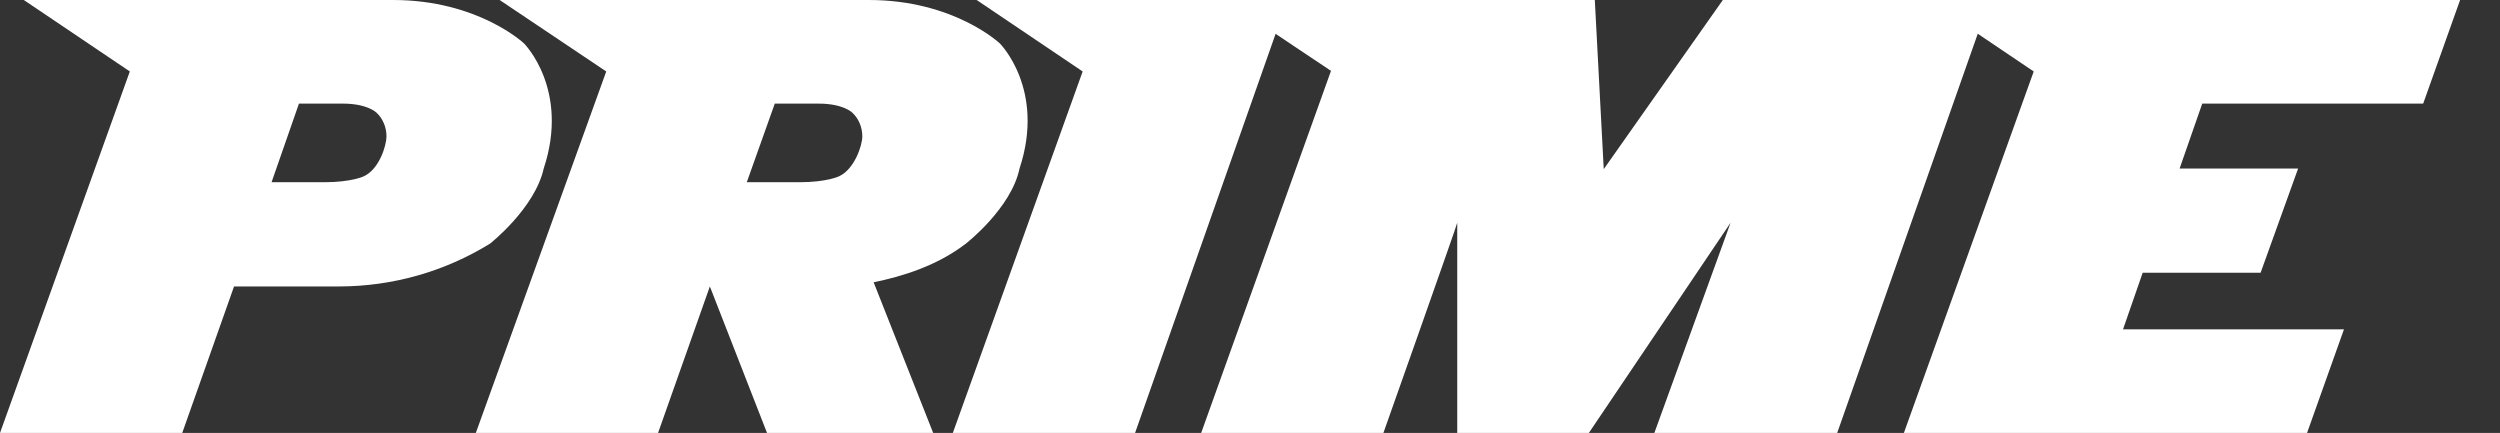
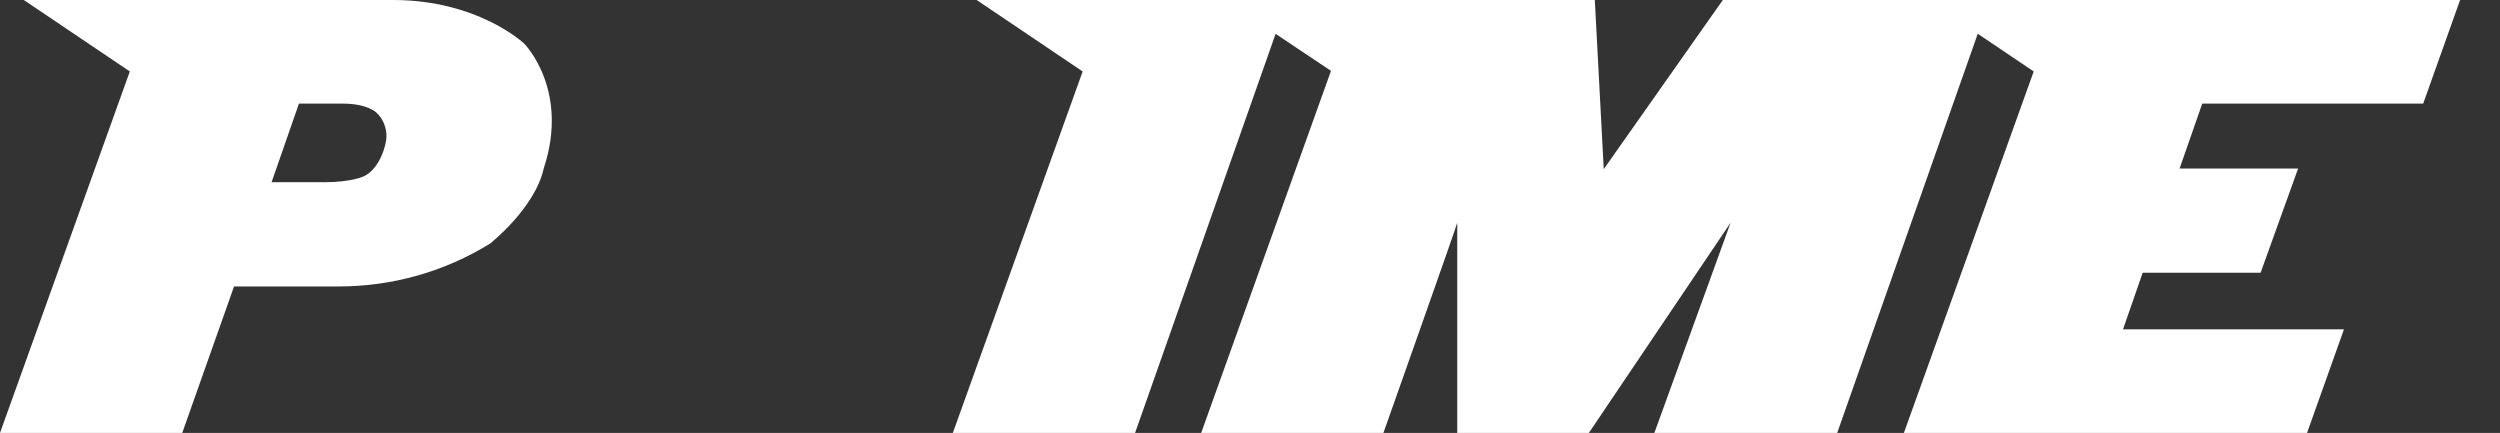
<svg xmlns="http://www.w3.org/2000/svg" id="Layer_1" version="1.1" viewBox="0 0 419.8 72.7">
  <rect x="0" y="0" width="419.8" height="72.7" fill="#333333" stroke="none" />
  <defs>
    <style>
      .st0 {
        fill: #fff;
      }
    </style>
  </defs>
  <path class="st0" d="M82.3,40.9c-7.6,4.7-16.4,7.2-25.4,7.2h-17.6l-8.7,24.6H0L21.8,12,4,0h62c14.3,0,22,7.3,22,7.3,0,0,7.7,7.7,3.3,21-1.5,6.7-9,12.6-9,12.6ZM63.2,18.9s-1.5-1.5-5.6-1.5h-7.4l-4.6,13.2h8.8c4.7,0,6.7-1,6.7-1,2.6-1.2,3.8-5.2,3.8-6.7,0-1.5-.6-3-1.7-4Z" />
-   <path class="st0" d="M162.2,40.9c-4.8,3.7-10.6,5.5-15.5,6.5l10,25.3h-27.9l-9.6-24.6-8.7,24.6h-30.6l21.9-60.7L83.9,0h62c14.3,0,22,7.3,22,7.3,0,0,7.7,7.7,3.3,21-1.4,6.7-9,12.6-9,12.6ZM143.1,18.9s-1.5-1.5-5.6-1.5h-7.4l-4.7,13.2h8.8c4.7,0,6.7-1,6.7-1,2.6-1.2,3.9-5.2,3.9-6.7,0-1.5-.6-3-1.7-4Z" />
  <path class="st0" d="M190.6,72.7h-30.6l21.8-60.7L164,0h52.2l-25.6,72.7h0Z" />
  <path class="st0" d="M308.5,72.7h-30.7l12.8-35.3-23.8,35.3h-22.1v-35.3c.1,0-12.4,35.3-12.4,35.3h-30.6l21.8-60.8L205.7,0h62.1l1.5,28.4L289.3,0h44.8l-25.6,72.7h0Z" />
-   <path class="st0" d="M406.9,17.4h-37.1l-3.8,10.9h19.9l-6.3,17.5h-19.8l-3.3,9.5h37.1l-6.2,17.4h-67.7l21.8-60.7-17.8-12h89.4l-6.2,17.4Z" />
+   <path class="st0" d="M406.9,17.4h-37.1l-3.8,10.9h19.9l-6.3,17.5h-19.8l-3.3,9.5h37.1l-6.2,17.4h-67.7l21.8-60.7-17.8-12h89.4Z" />
</svg>